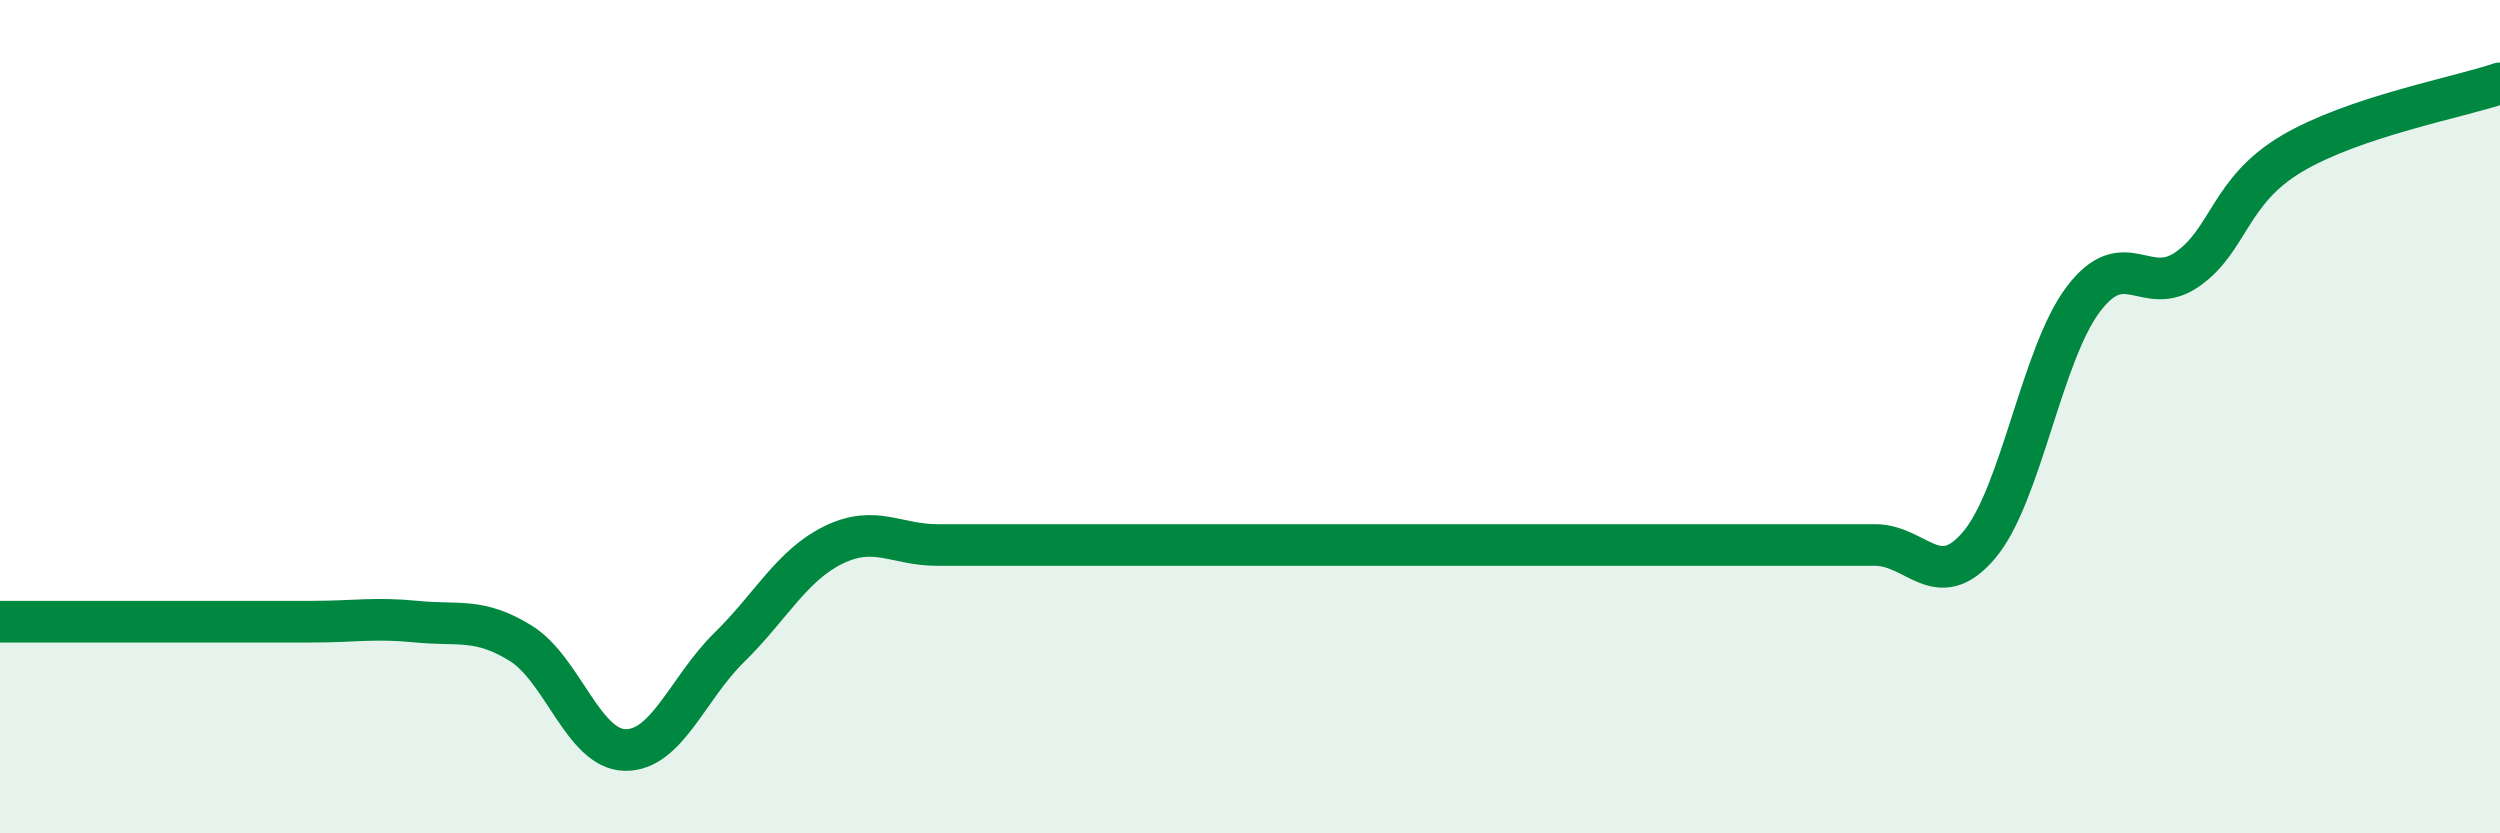
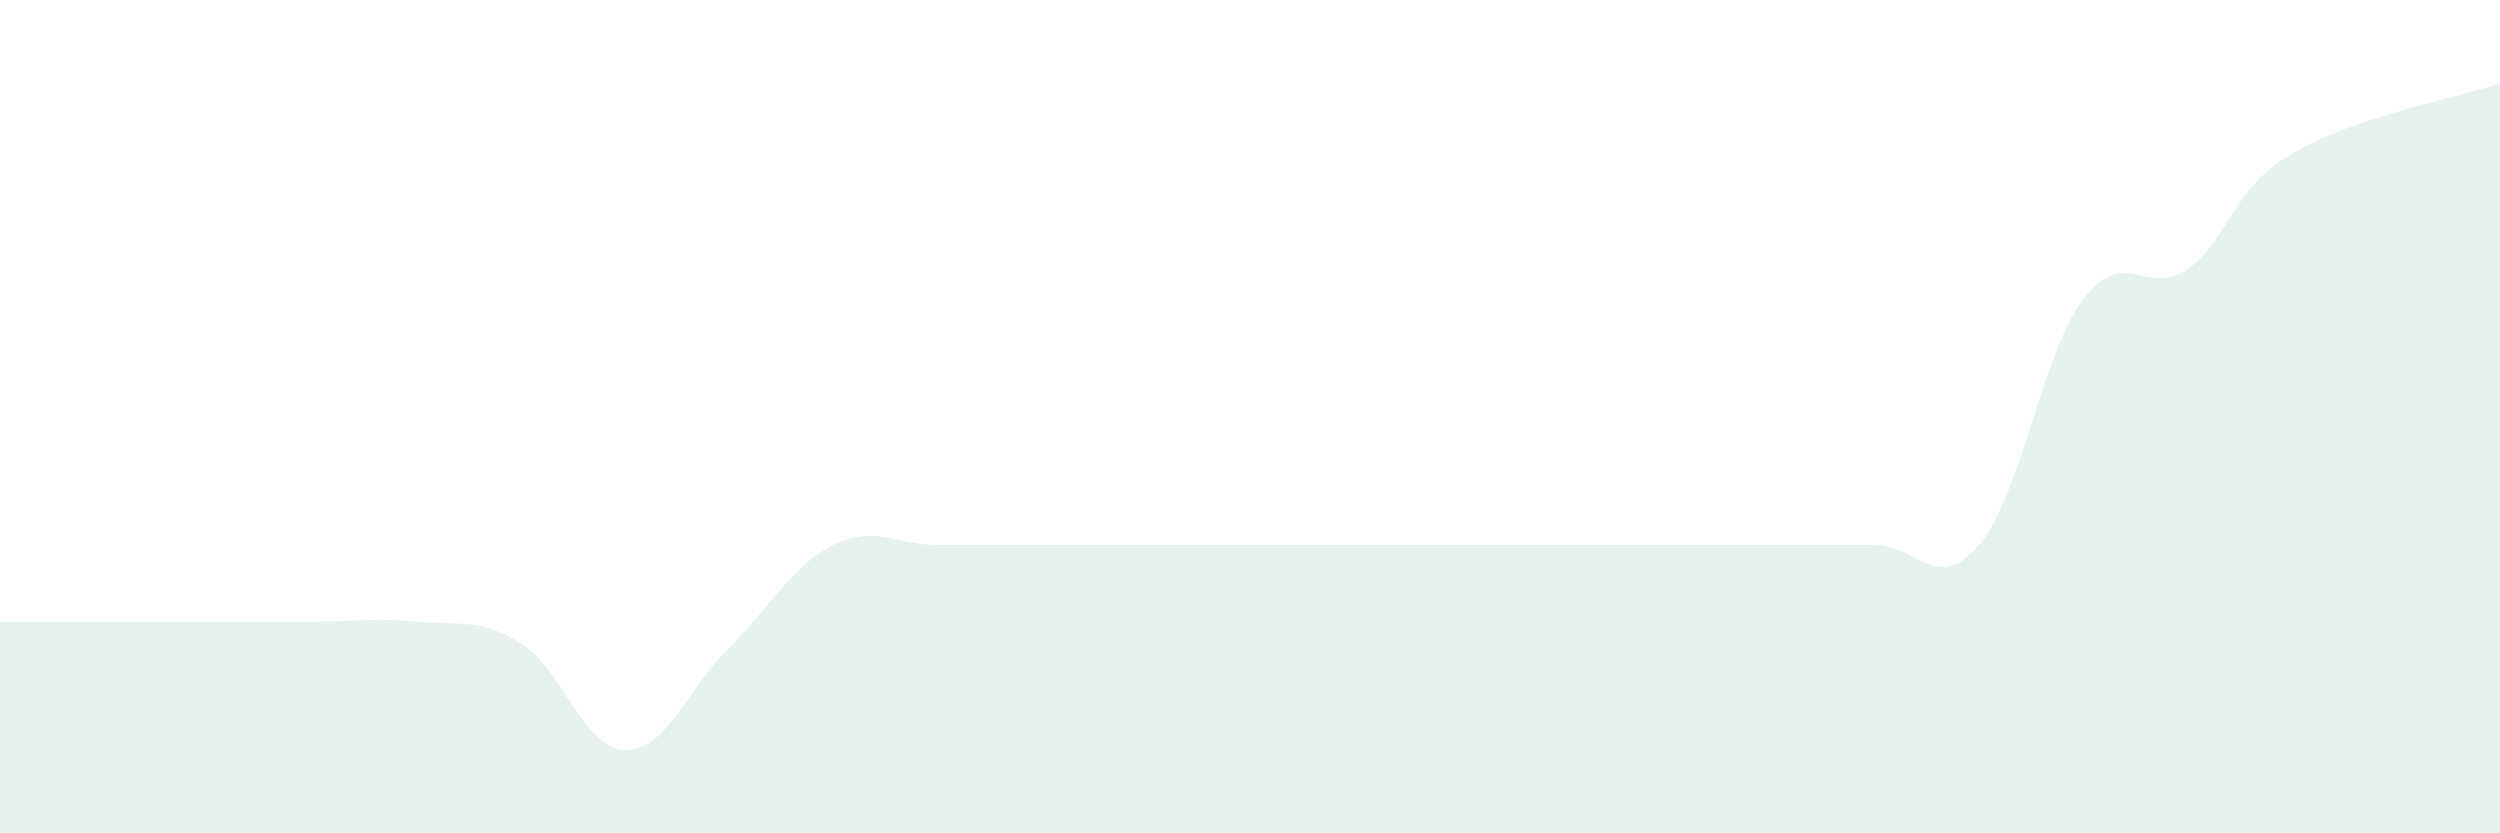
<svg xmlns="http://www.w3.org/2000/svg" width="60" height="20" viewBox="0 0 60 20">
  <path d="M 0,14.92 C 0.5,14.92 1.5,14.92 2.5,14.92 C 3.5,14.92 4,14.92 5,14.92 C 6,14.92 6.5,14.92 7.5,14.92 C 8.5,14.92 9,14.82 10,14.92 C 11,15.02 11.5,14.82 12.5,15.44 C 13.5,16.06 14,17.98 15,18 C 16,18.02 16.5,16.52 17.5,15.54 C 18.5,14.56 19,13.57 20,13.08 C 21,12.59 21.5,13.08 22.5,13.08 C 23.5,13.08 24,13.08 25,13.08 C 26,13.08 26.5,13.08 27.5,13.08 C 28.5,13.08 29,13.08 30,13.08 C 31,13.08 31.5,13.08 32.5,13.08 C 33.5,13.08 34,13.08 35,13.08 C 36,13.08 36.5,13.08 37.5,13.08 C 38.5,13.08 39,13.08 40,13.08 C 41,13.08 41.5,13.08 42.5,13.08 C 43.5,13.08 44,13.08 45,13.08 C 46,13.08 46.5,14.26 47.5,13.08 C 48.5,11.9 49,8.5 50,7.18 C 51,5.86 51.5,7.16 52.5,6.46 C 53.5,5.76 53.5,4.58 55,3.69 C 56.5,2.8 59,2.34 60,2L60 20L0 20Z" fill="#008740" opacity="0.1" stroke-linecap="round" stroke-linejoin="round" />
-   <path d="M 0,14.92 C 0.5,14.92 1.5,14.92 2.5,14.92 C 3.5,14.92 4,14.92 5,14.92 C 6,14.92 6.5,14.92 7.5,14.92 C 8.5,14.92 9,14.82 10,14.92 C 11,15.02 11.5,14.82 12.5,15.44 C 13.5,16.06 14,17.98 15,18 C 16,18.02 16.5,16.52 17.5,15.54 C 18.5,14.56 19,13.57 20,13.08 C 21,12.59 21.5,13.08 22.5,13.08 C 23.5,13.08 24,13.08 25,13.08 C 26,13.08 26.5,13.08 27.5,13.08 C 28.5,13.08 29,13.08 30,13.08 C 31,13.08 31.5,13.08 32.5,13.08 C 33.5,13.08 34,13.08 35,13.08 C 36,13.08 36.5,13.08 37.5,13.08 C 38.5,13.08 39,13.08 40,13.08 C 41,13.08 41.5,13.08 42.5,13.08 C 43.5,13.08 44,13.08 45,13.08 C 46,13.08 46.5,14.26 47.5,13.08 C 48.5,11.9 49,8.5 50,7.18 C 51,5.86 51.5,7.16 52.5,6.46 C 53.5,5.76 53.5,4.58 55,3.69 C 56.5,2.8 59,2.34 60,2" stroke="#008740" stroke-width="1" fill="none" stroke-linecap="round" stroke-linejoin="round" />
</svg>